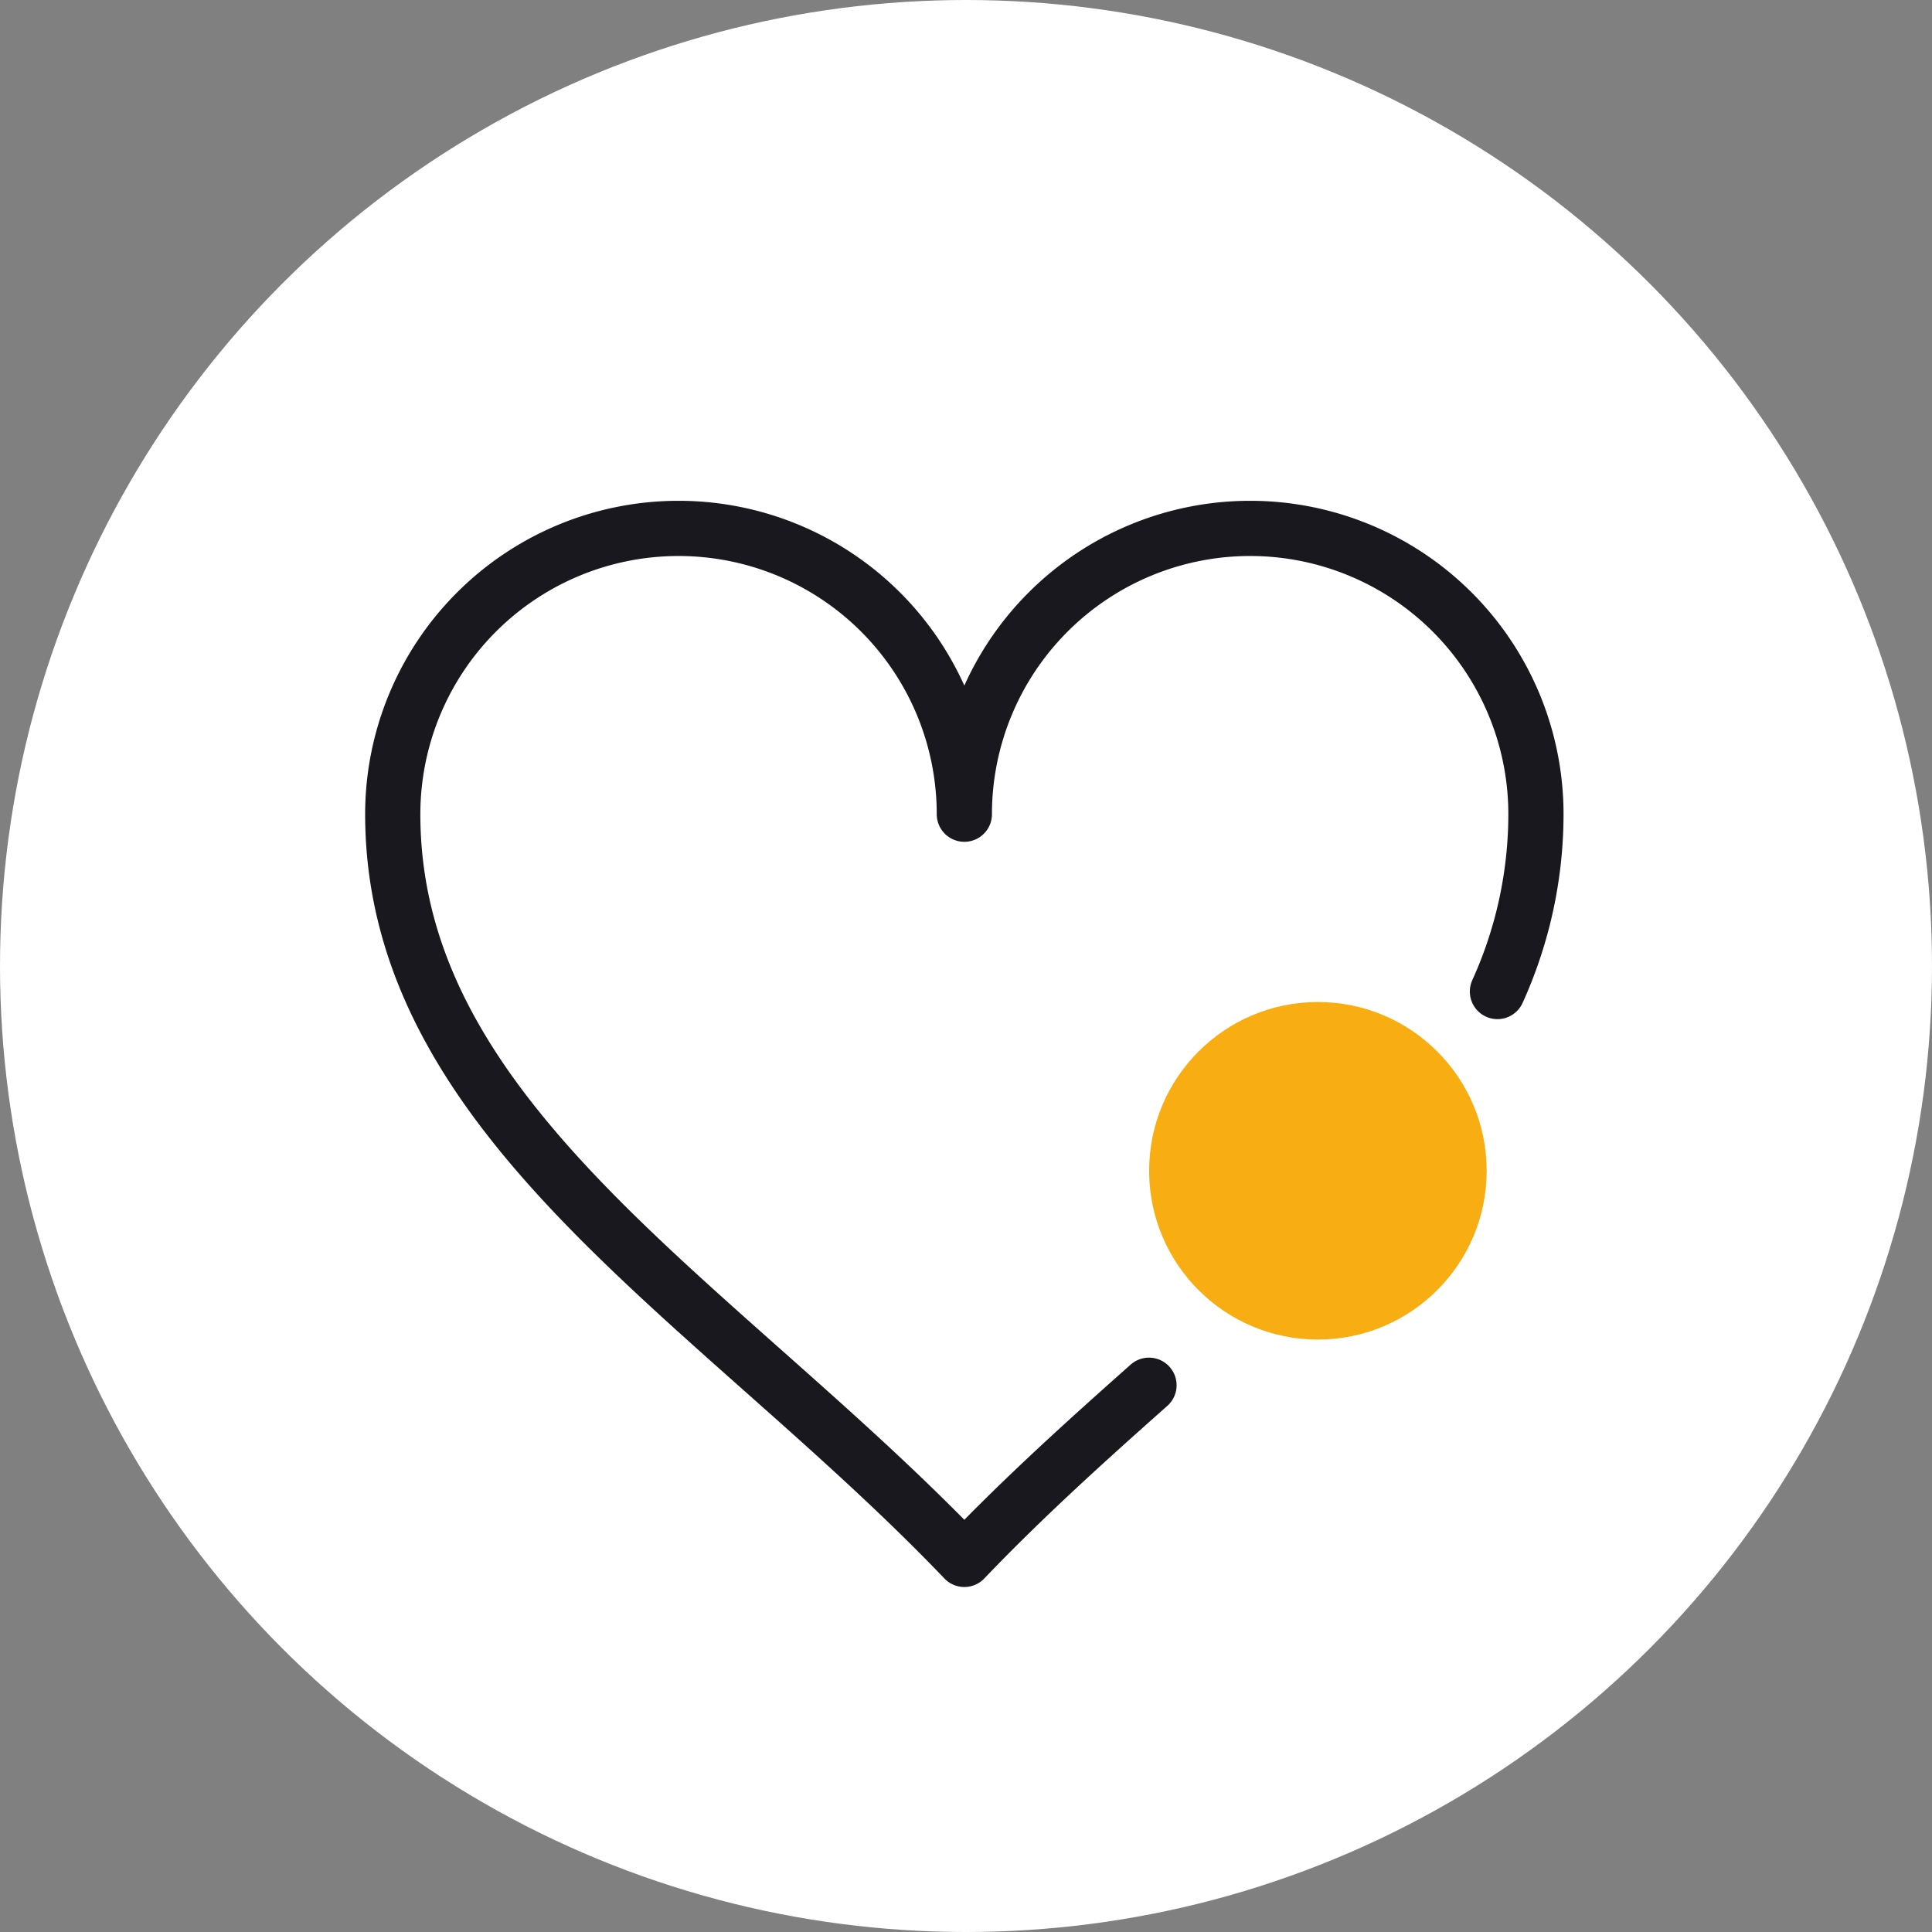
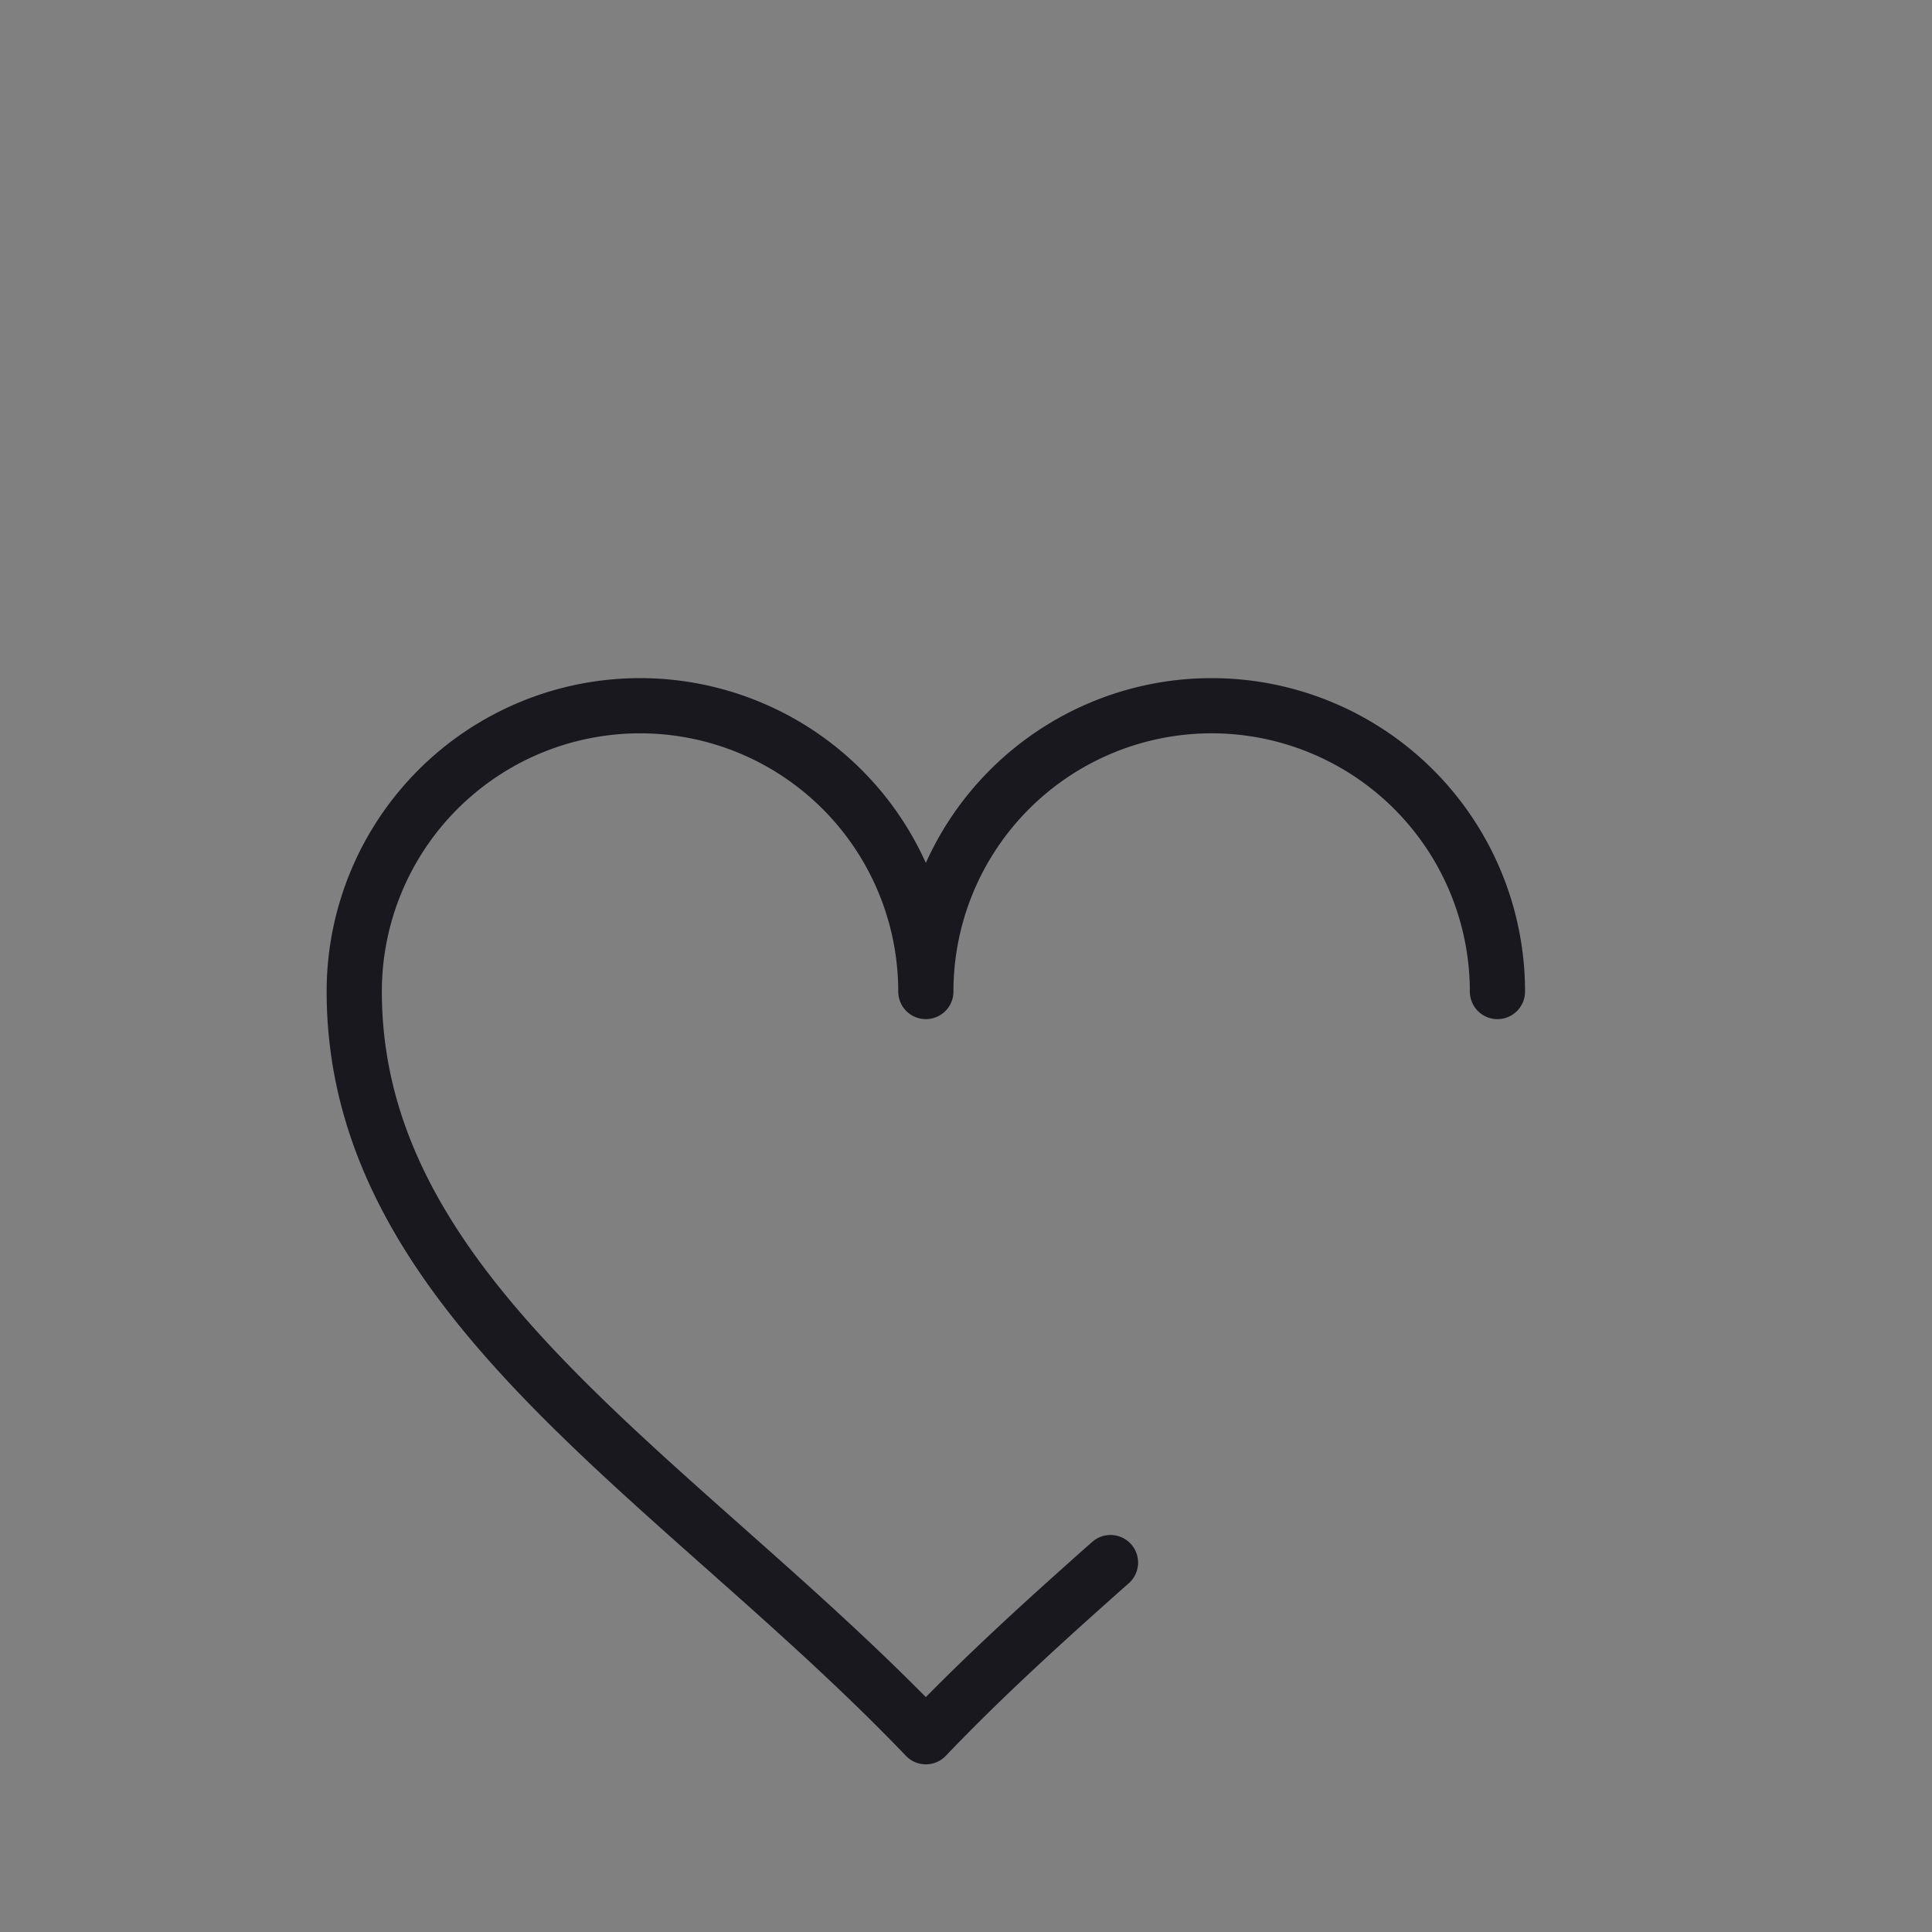
<svg xmlns="http://www.w3.org/2000/svg" id="Calque_1" data-name="Calque 1" viewBox="0 0 140 140">
  <rect x="0" y="0" width="140" height="140" fill="#808080" stroke="none" />
  <defs>
    <style>.cls-1{fill:#fff;}.cls-2{fill:#f8ae13;}.cls-3{fill:none;stroke:#18181e;stroke-linecap:round;stroke-linejoin:round;stroke-width:4px;}</style>
  </defs>
-   <circle class="cls-1" cx="70" cy="70" r="70" />
-   <circle class="cls-2" cx="95.5" cy="84.84" r="12.23" />
-   <path class="cls-3" d="M108.51,71.85A31.13,31.13,0,0,0,111.3,59a20.71,20.71,0,1,0-41.42,0,20.71,20.71,0,1,0-41.42,0c0,22.34,23.55,35.33,41.42,54,4.27-4.47,8.86-8.61,13.38-12.62" />
+   <path class="cls-3" d="M108.51,71.85a20.71,20.71,0,1,0-41.42,0,20.71,20.71,0,1,0-41.42,0c0,22.34,23.55,35.33,41.42,54,4.27-4.47,8.86-8.61,13.38-12.62" />
</svg>